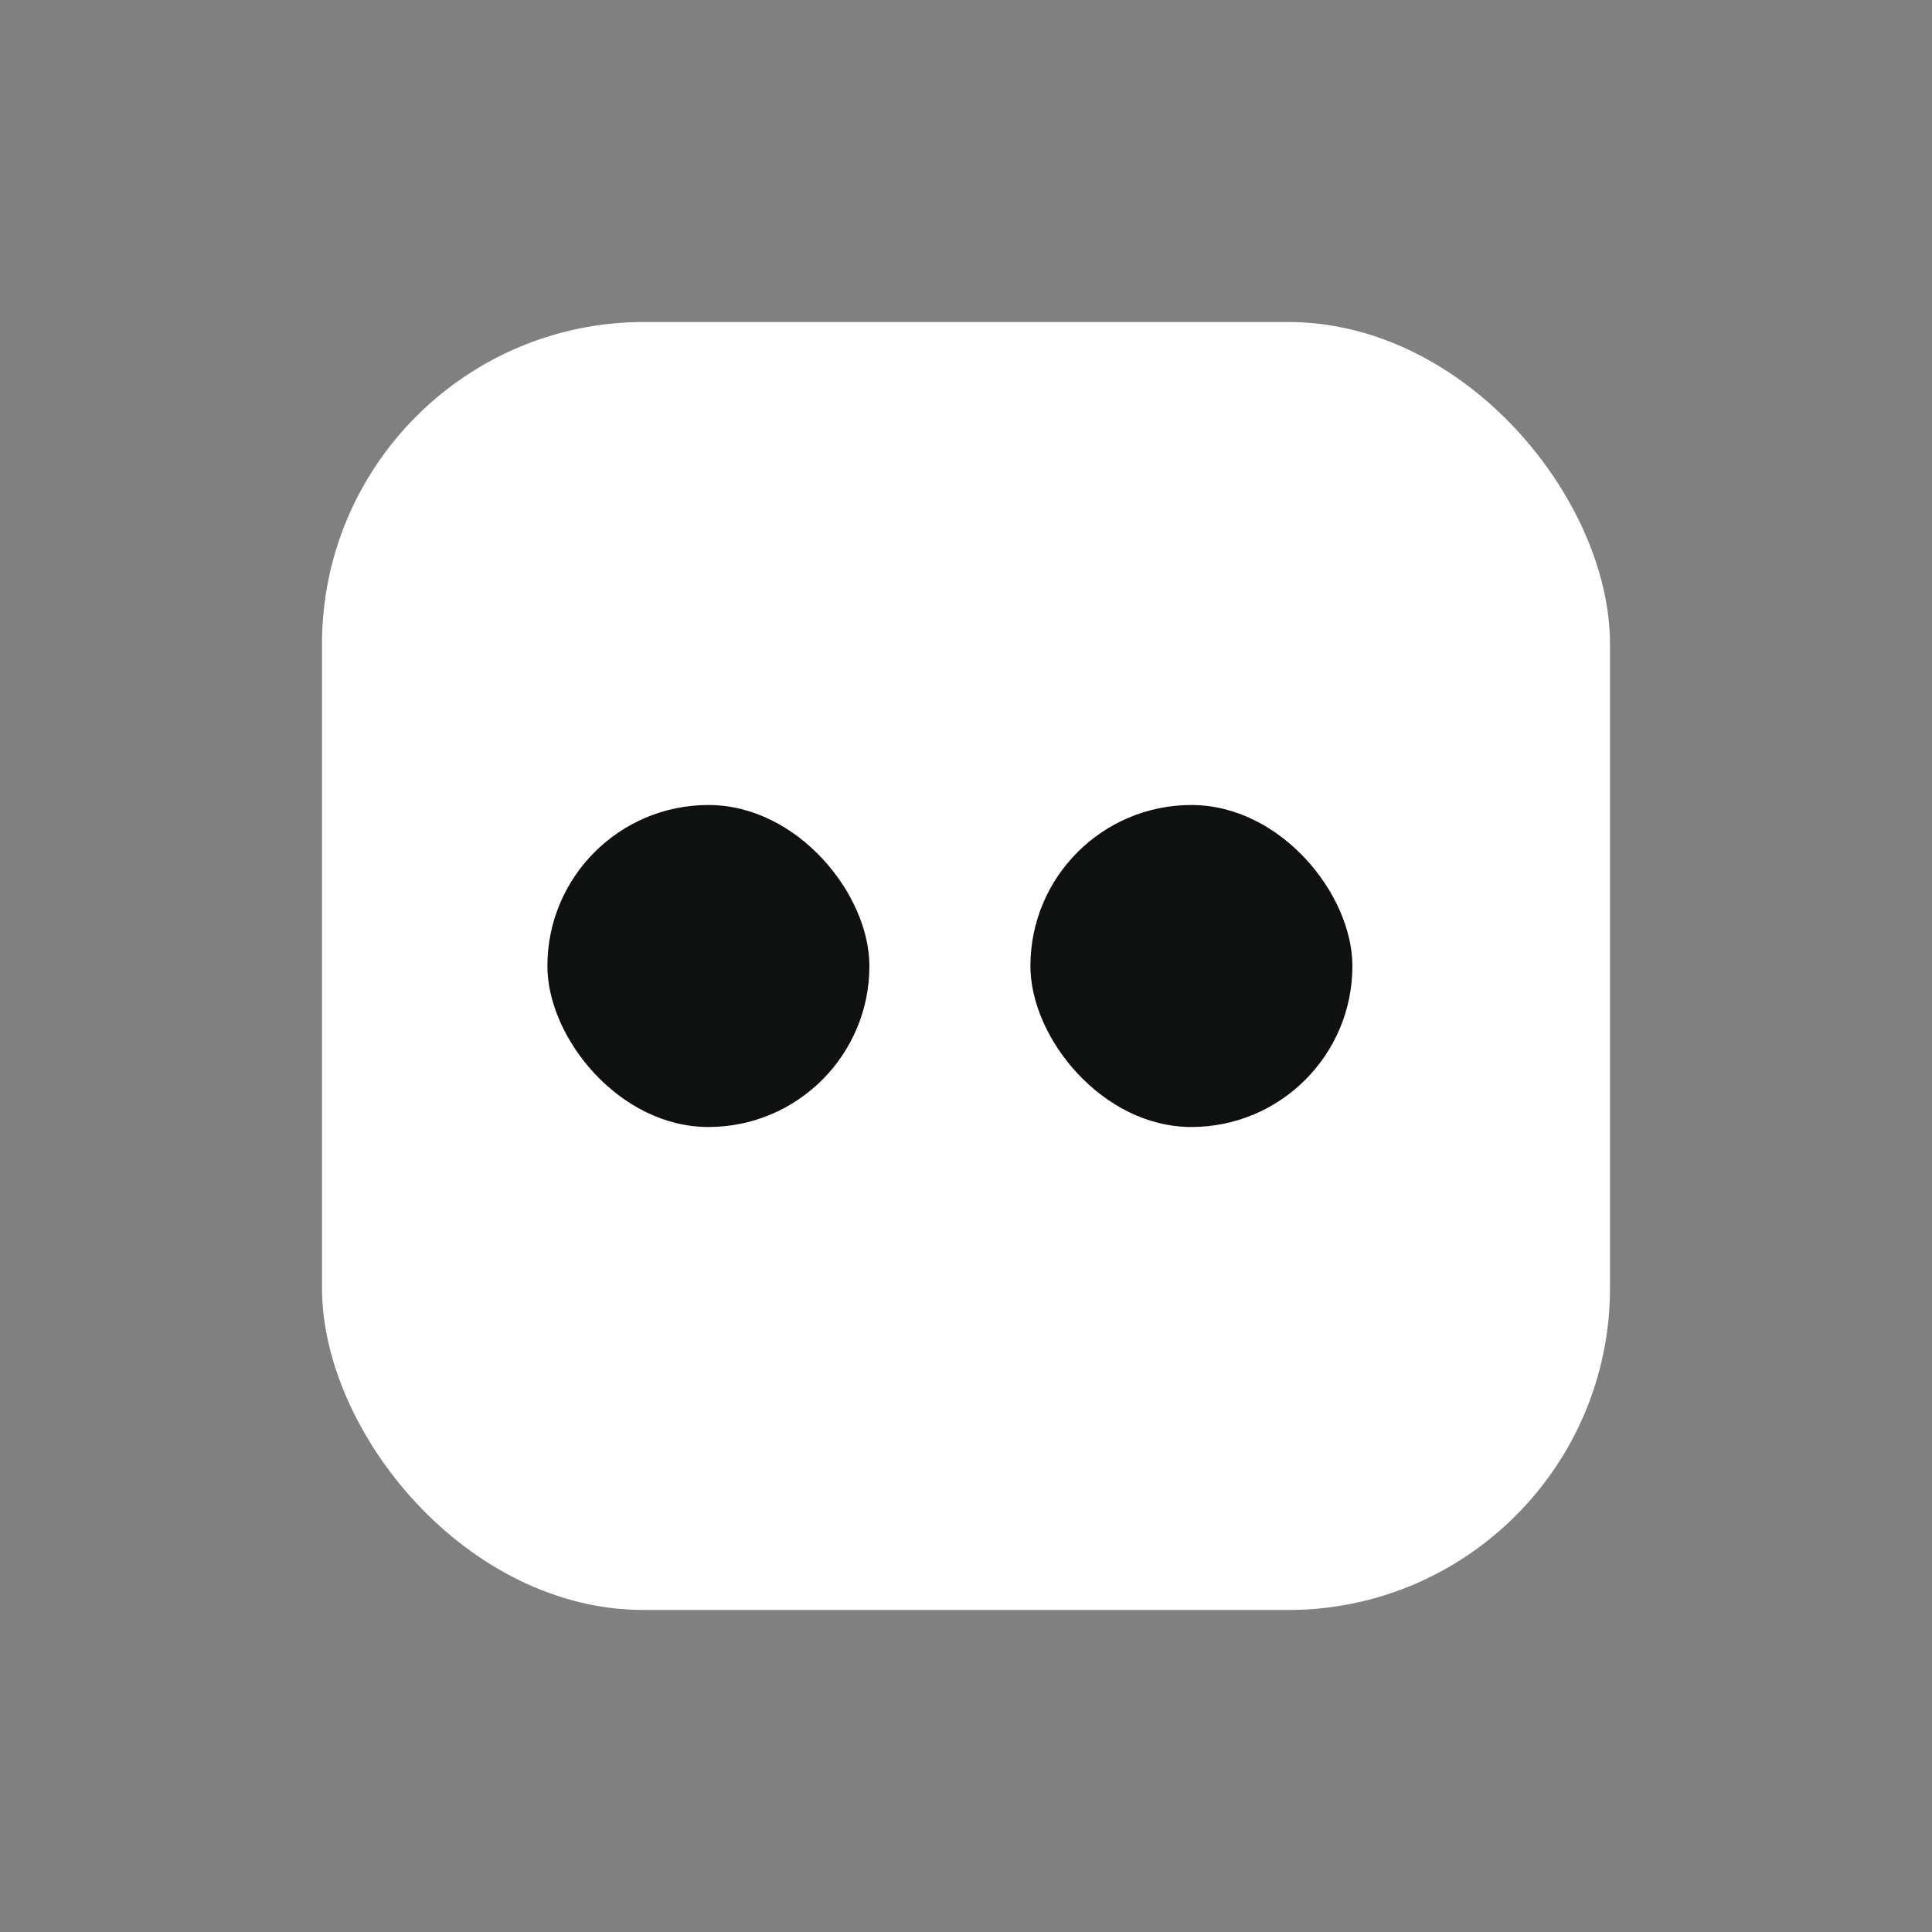
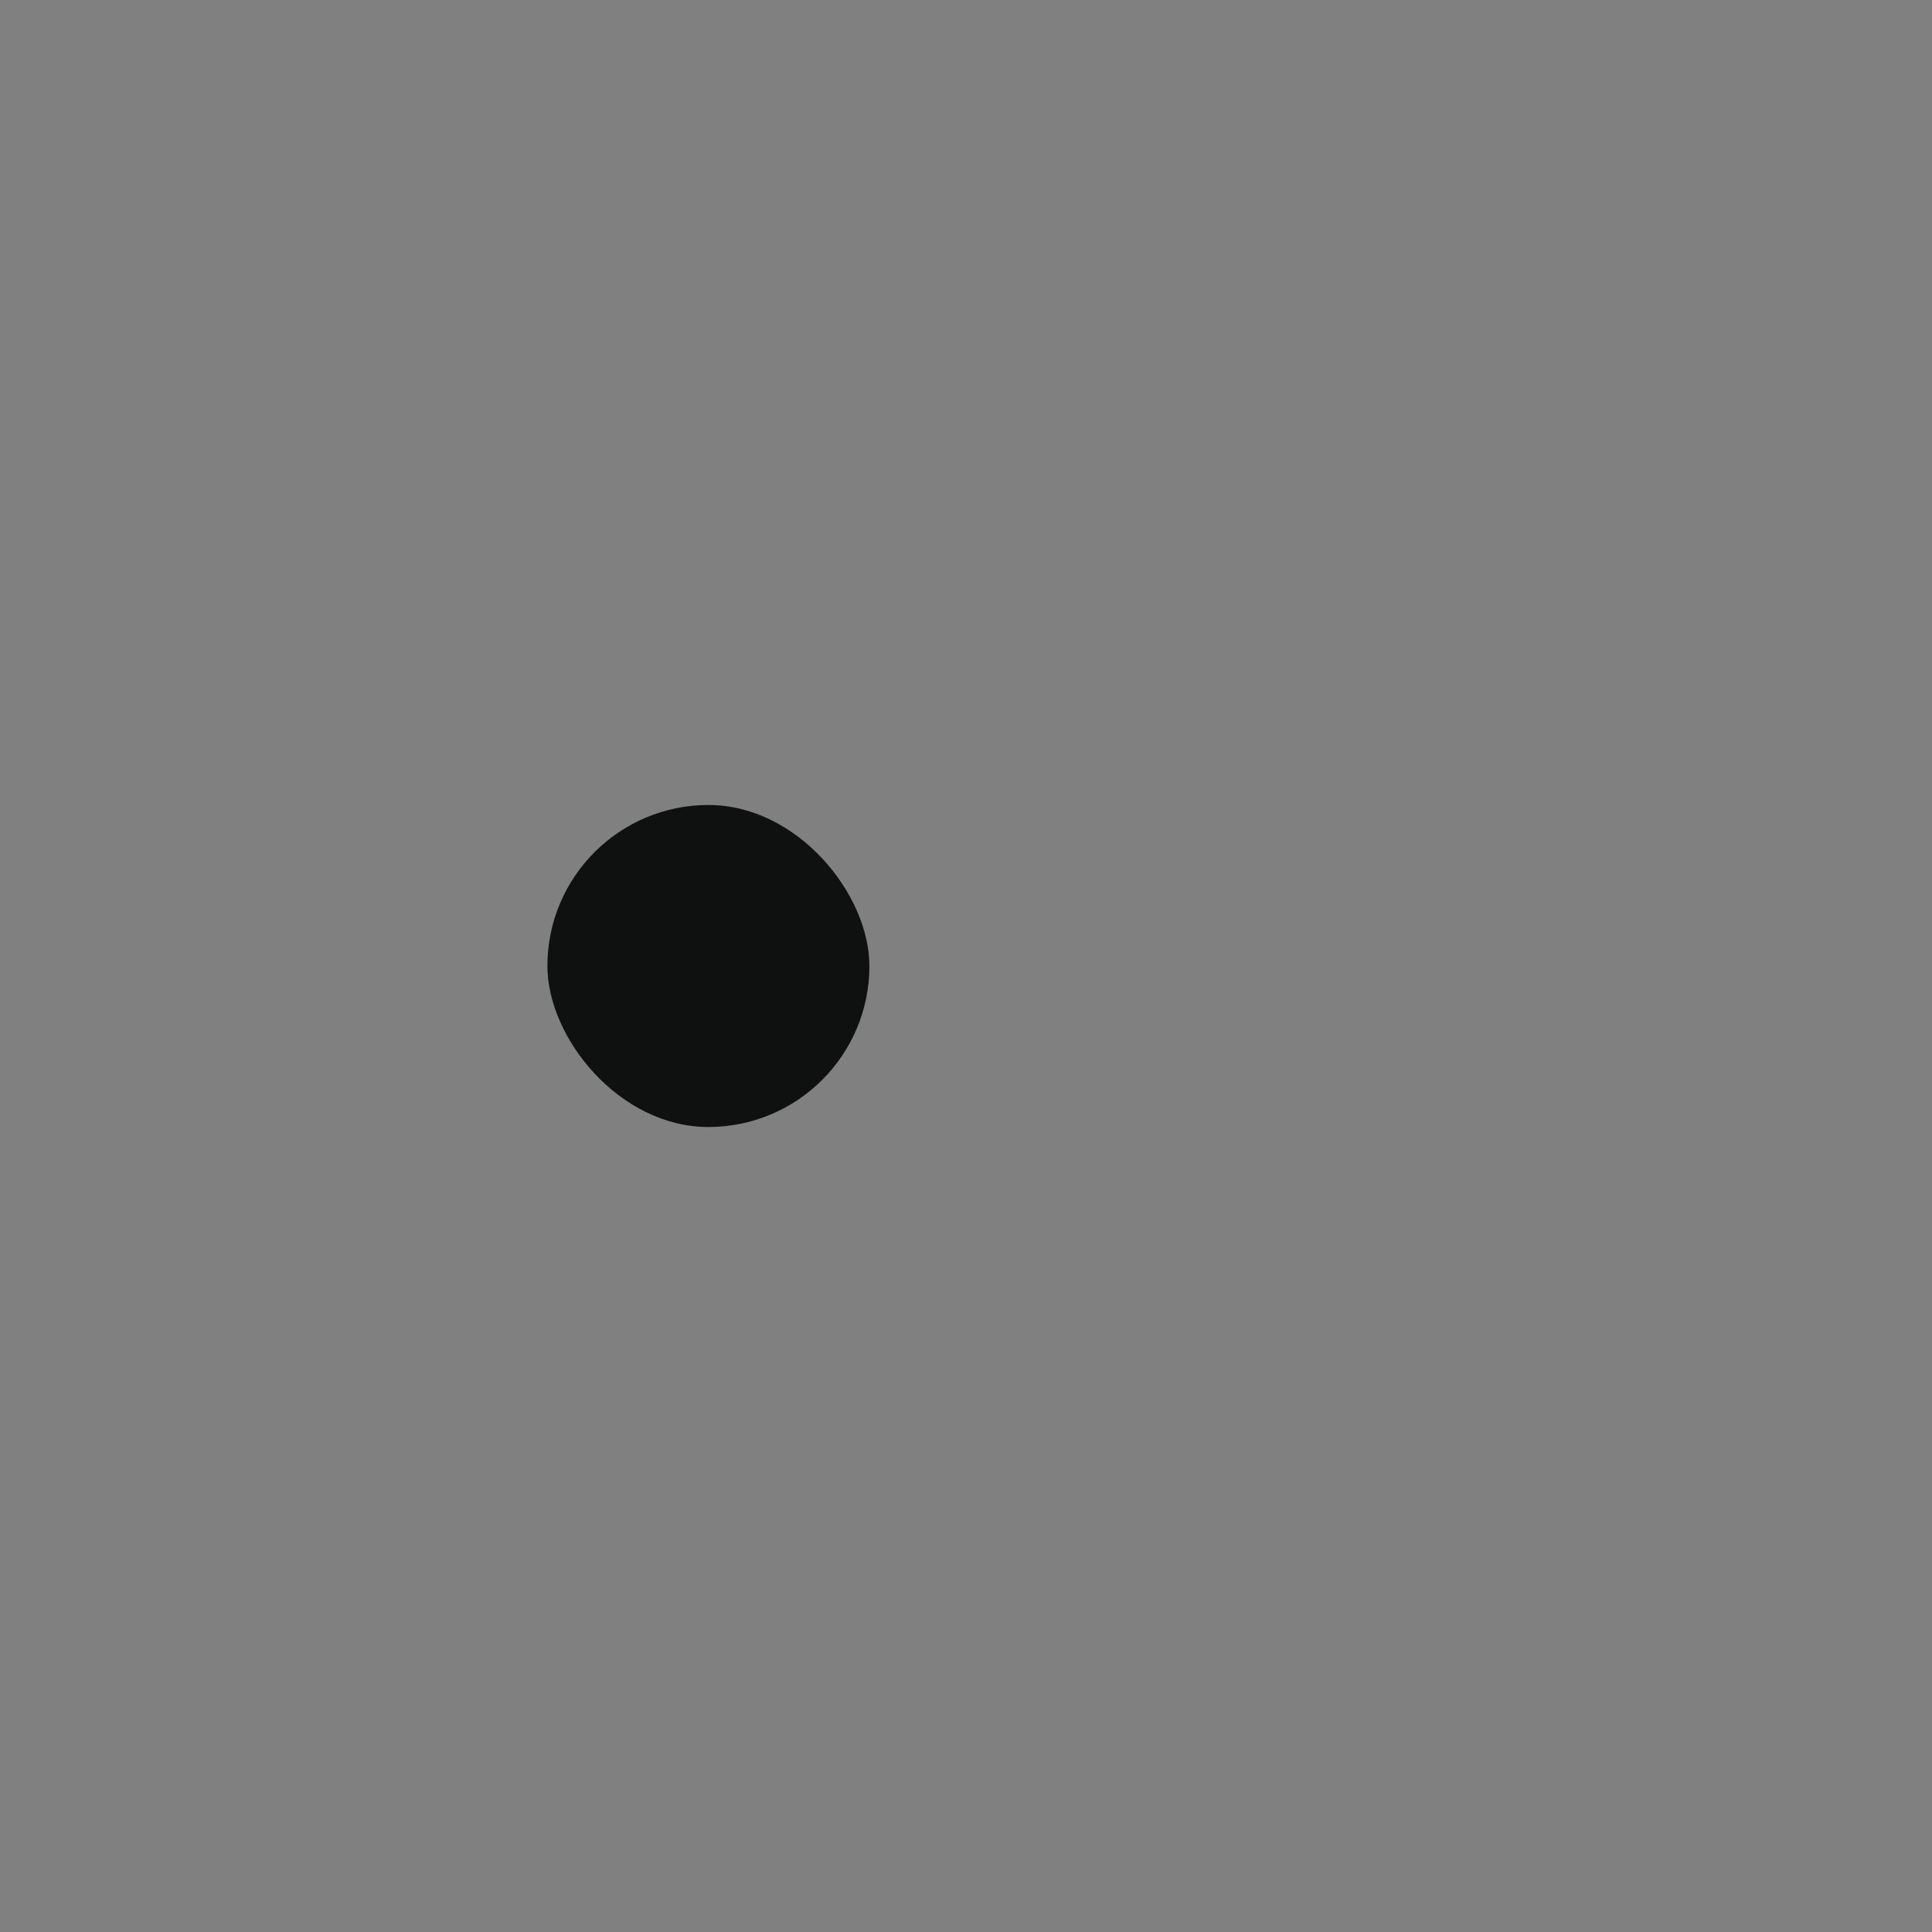
<svg xmlns="http://www.w3.org/2000/svg" width="48" height="48" viewBox="0 0 48 48" fill="none">
  <rect x="0" y="0" width="48" height="48" fill="#808080" stroke="none" />
-   <rect x="8" y="8" width="32" height="32" rx="8" fill="white" />
-   <rect x="25.6" y="20" width="8" height="8" rx="4" fill="#0F1010" />
  <rect x="13.6" y="20" width="8" height="8" rx="4" fill="#0F1010" />
</svg>